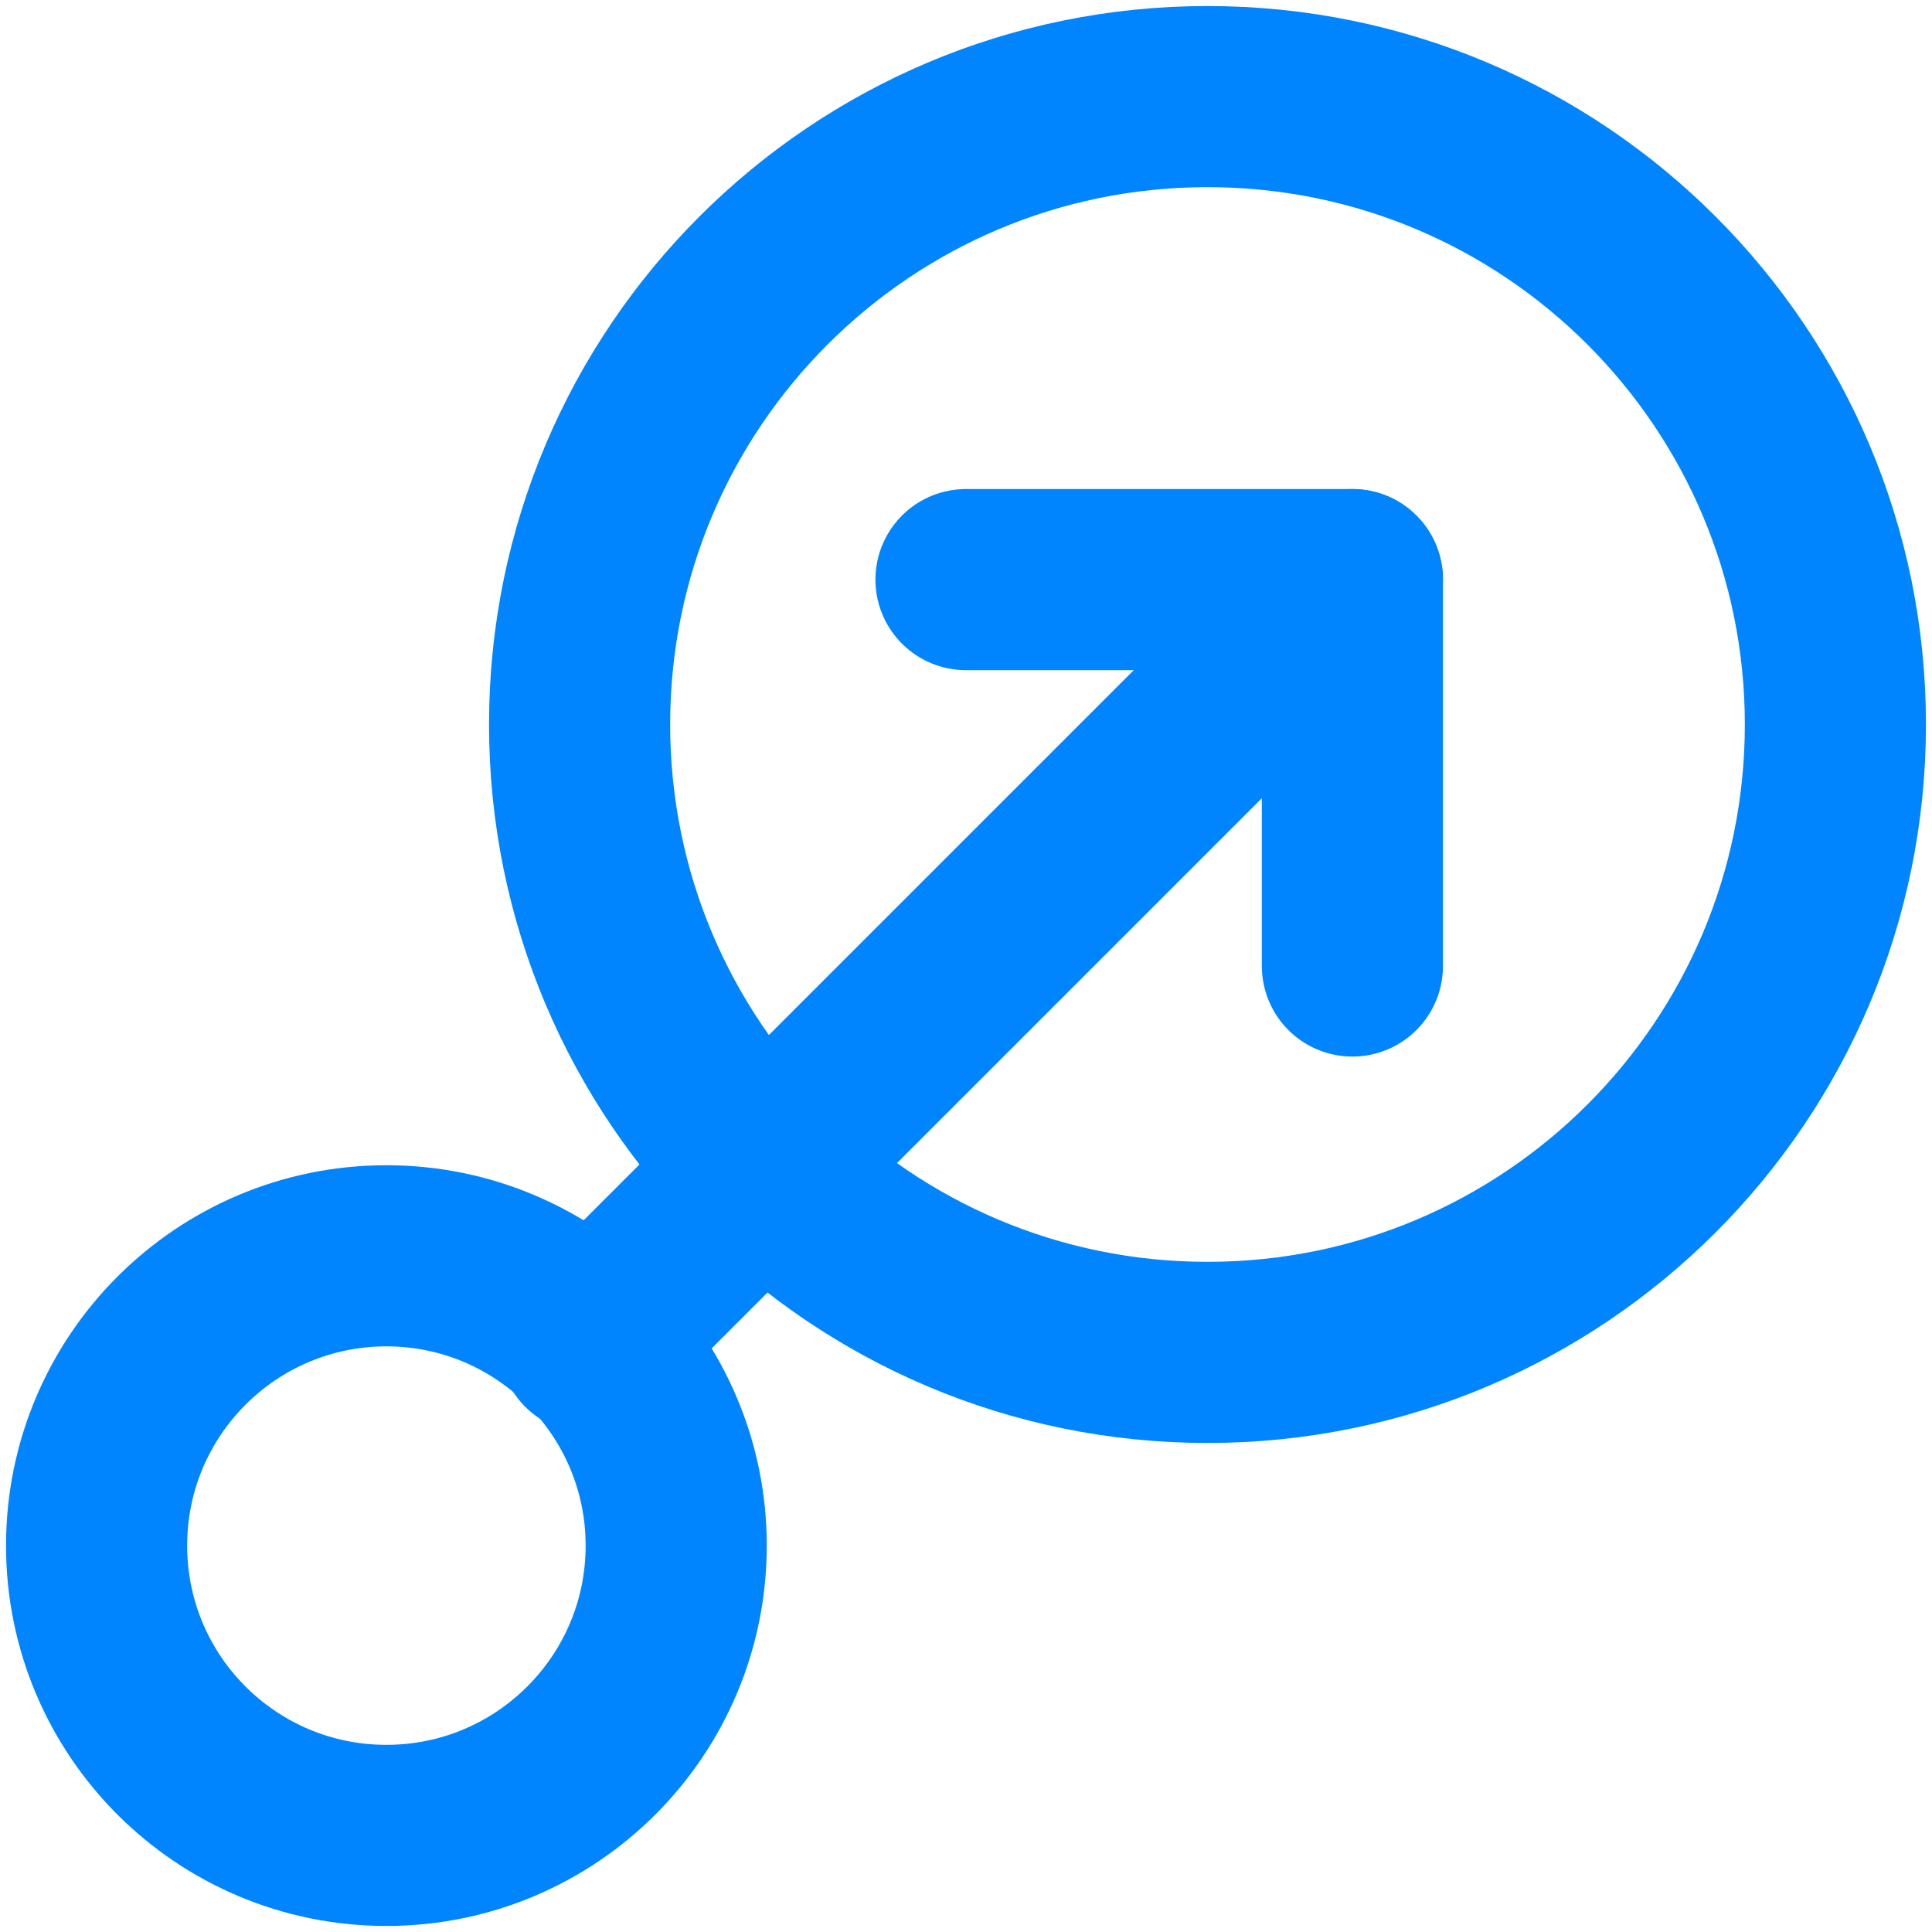
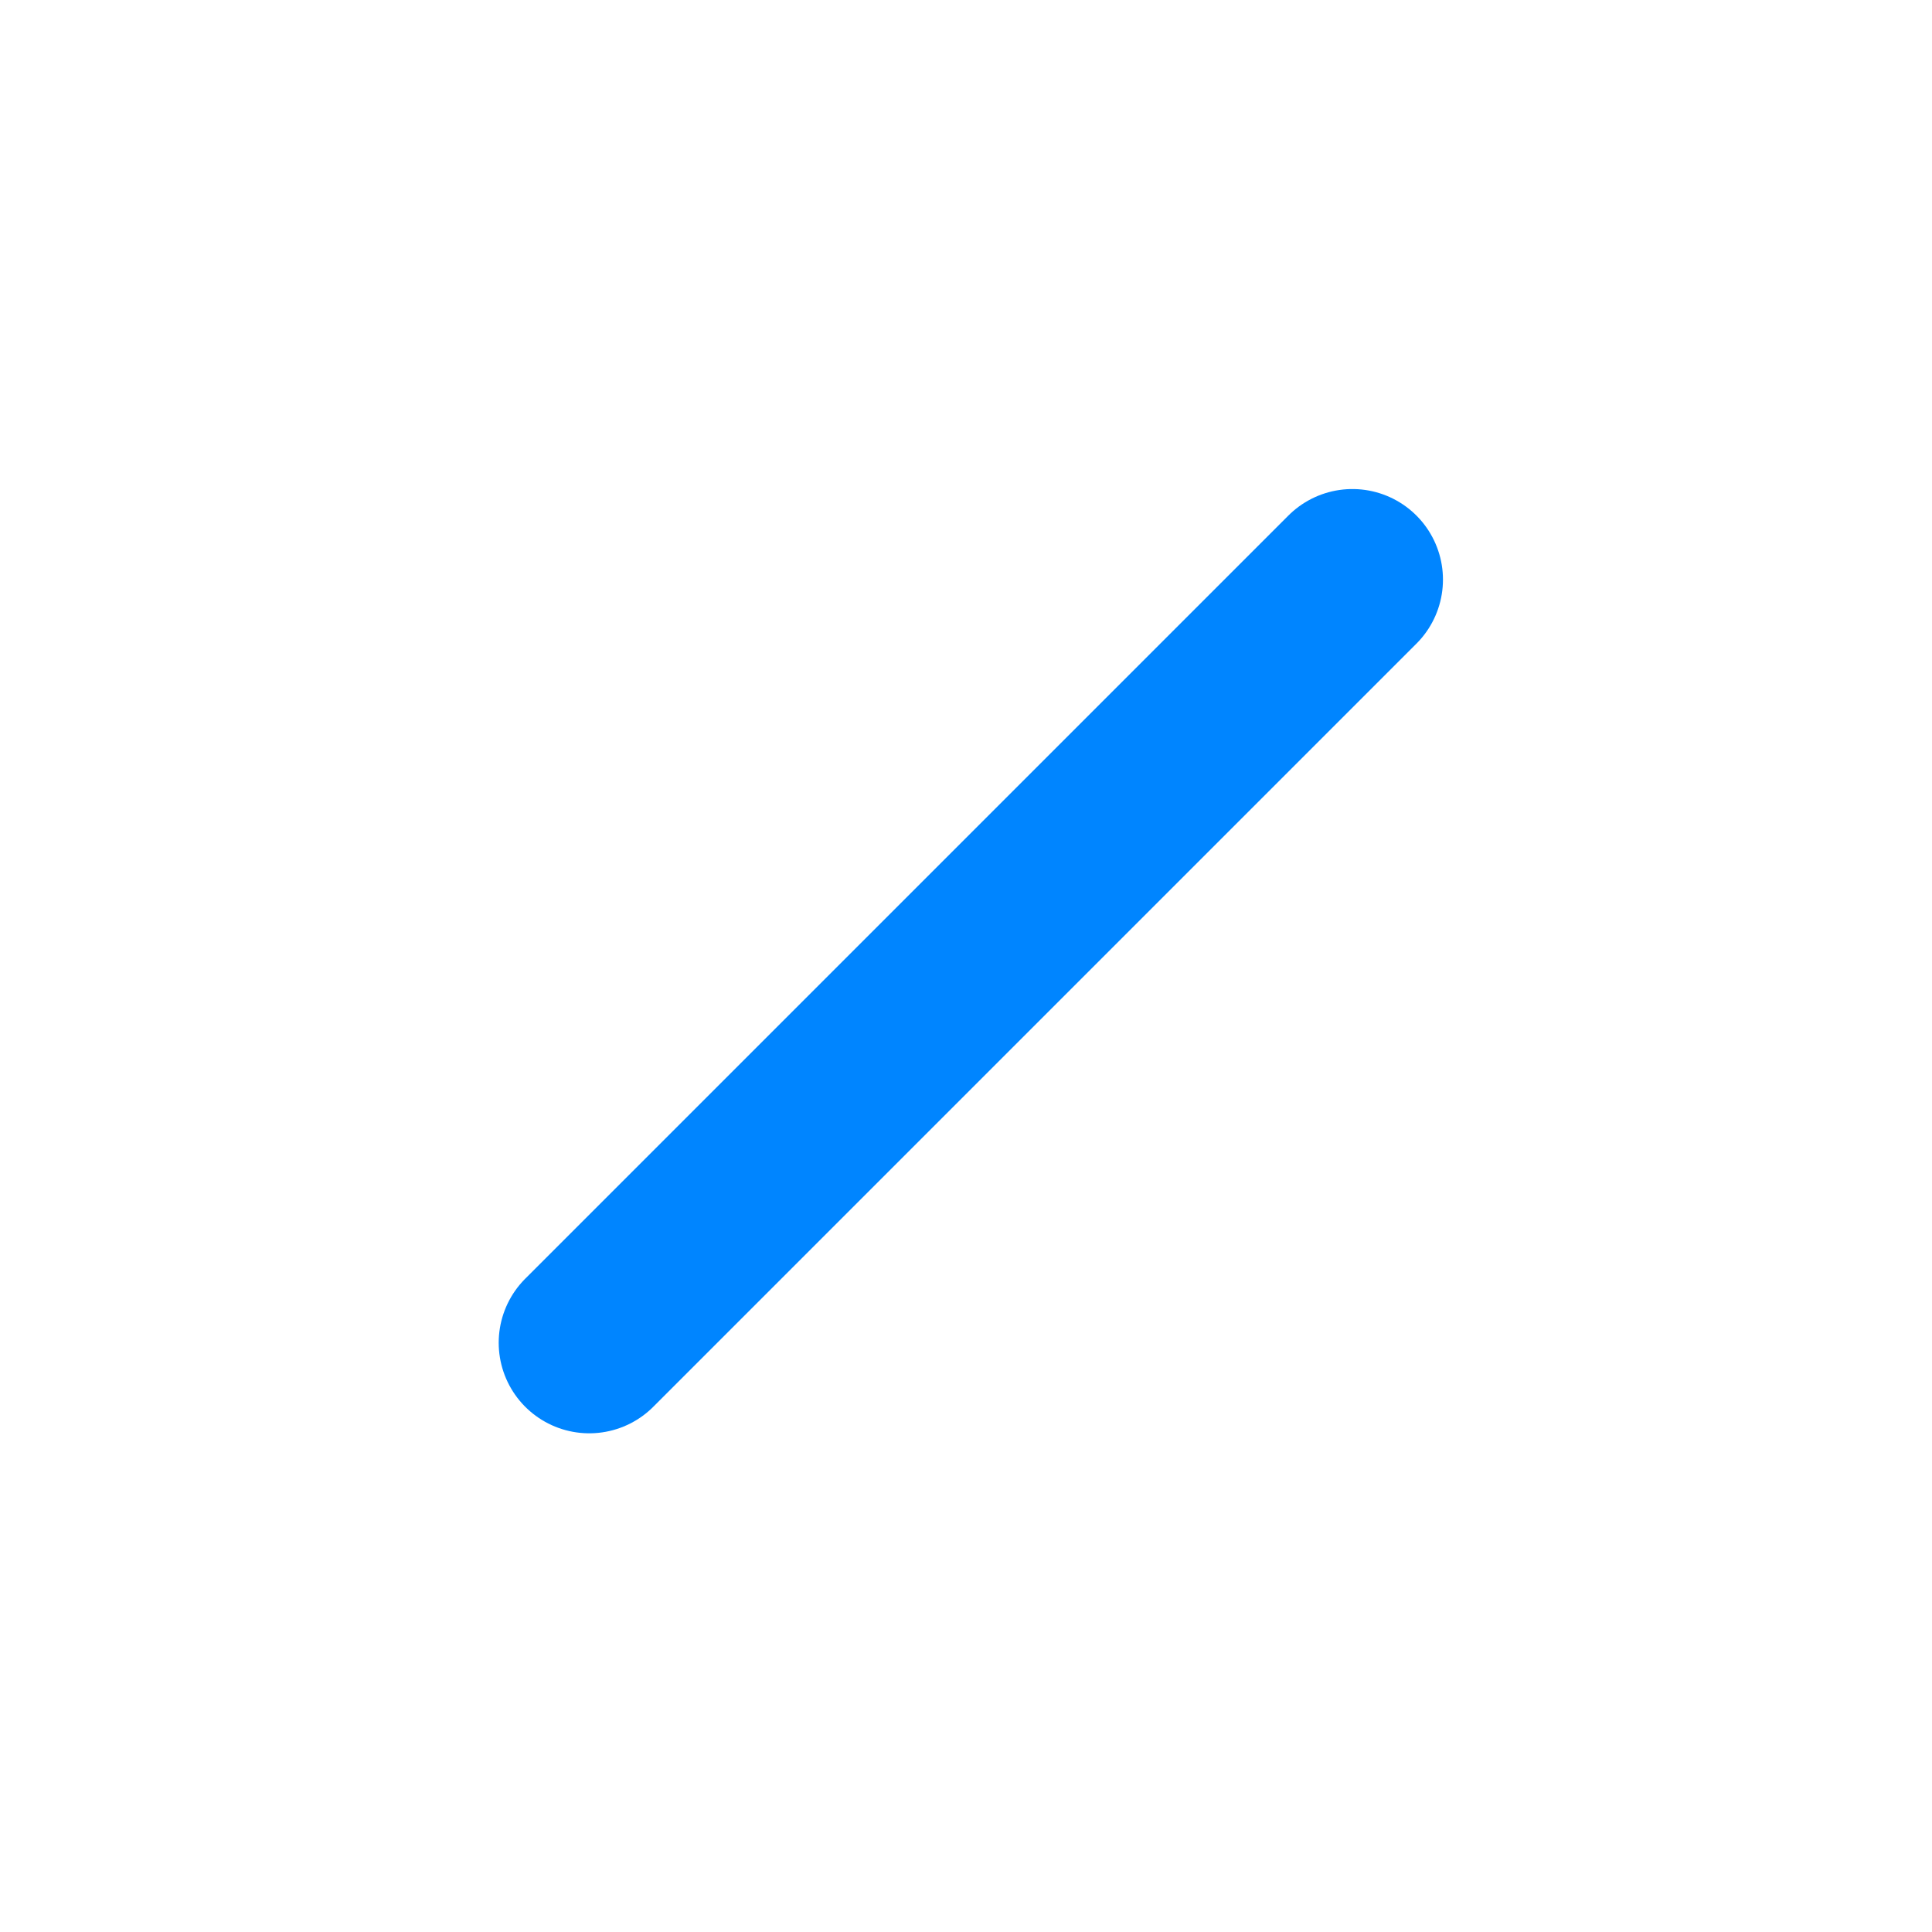
<svg xmlns="http://www.w3.org/2000/svg" width="16" height="16" viewBox="0 0 16 16" fill="none">
-   <path d="M3.2 15.2C4.525 15.2 5.6 14.126 5.6 12.8C5.6 11.475 4.525 10.4 3.2 10.4C1.874 10.4 0.8 11.475 0.8 12.8C0.8 14.126 1.874 15.2 3.2 15.2Z" stroke="#0085FF" stroke-width="1.5" stroke-miterlimit="10" stroke-linecap="round" stroke-linejoin="round" />
-   <path d="M10 11.2C12.872 11.2 15.2 8.872 15.2 6C15.2 3.128 12.872 0.8 10 0.8C7.128 0.8 4.8 3.128 4.8 6C4.8 8.872 7.128 11.2 10 11.2Z" stroke="#0085FF" stroke-width="1.5" stroke-miterlimit="10" stroke-linecap="round" stroke-linejoin="round" />
  <path d="M11.2 4.8L4.88 11.12" stroke="#0085FF" stroke-width="1.5" stroke-miterlimit="10" stroke-linecap="round" stroke-linejoin="round" />
-   <path d="M8 4.8H11.2V8" stroke="#0085FF" stroke-width="1.5" stroke-miterlimit="10" stroke-linecap="round" stroke-linejoin="round" />
</svg>